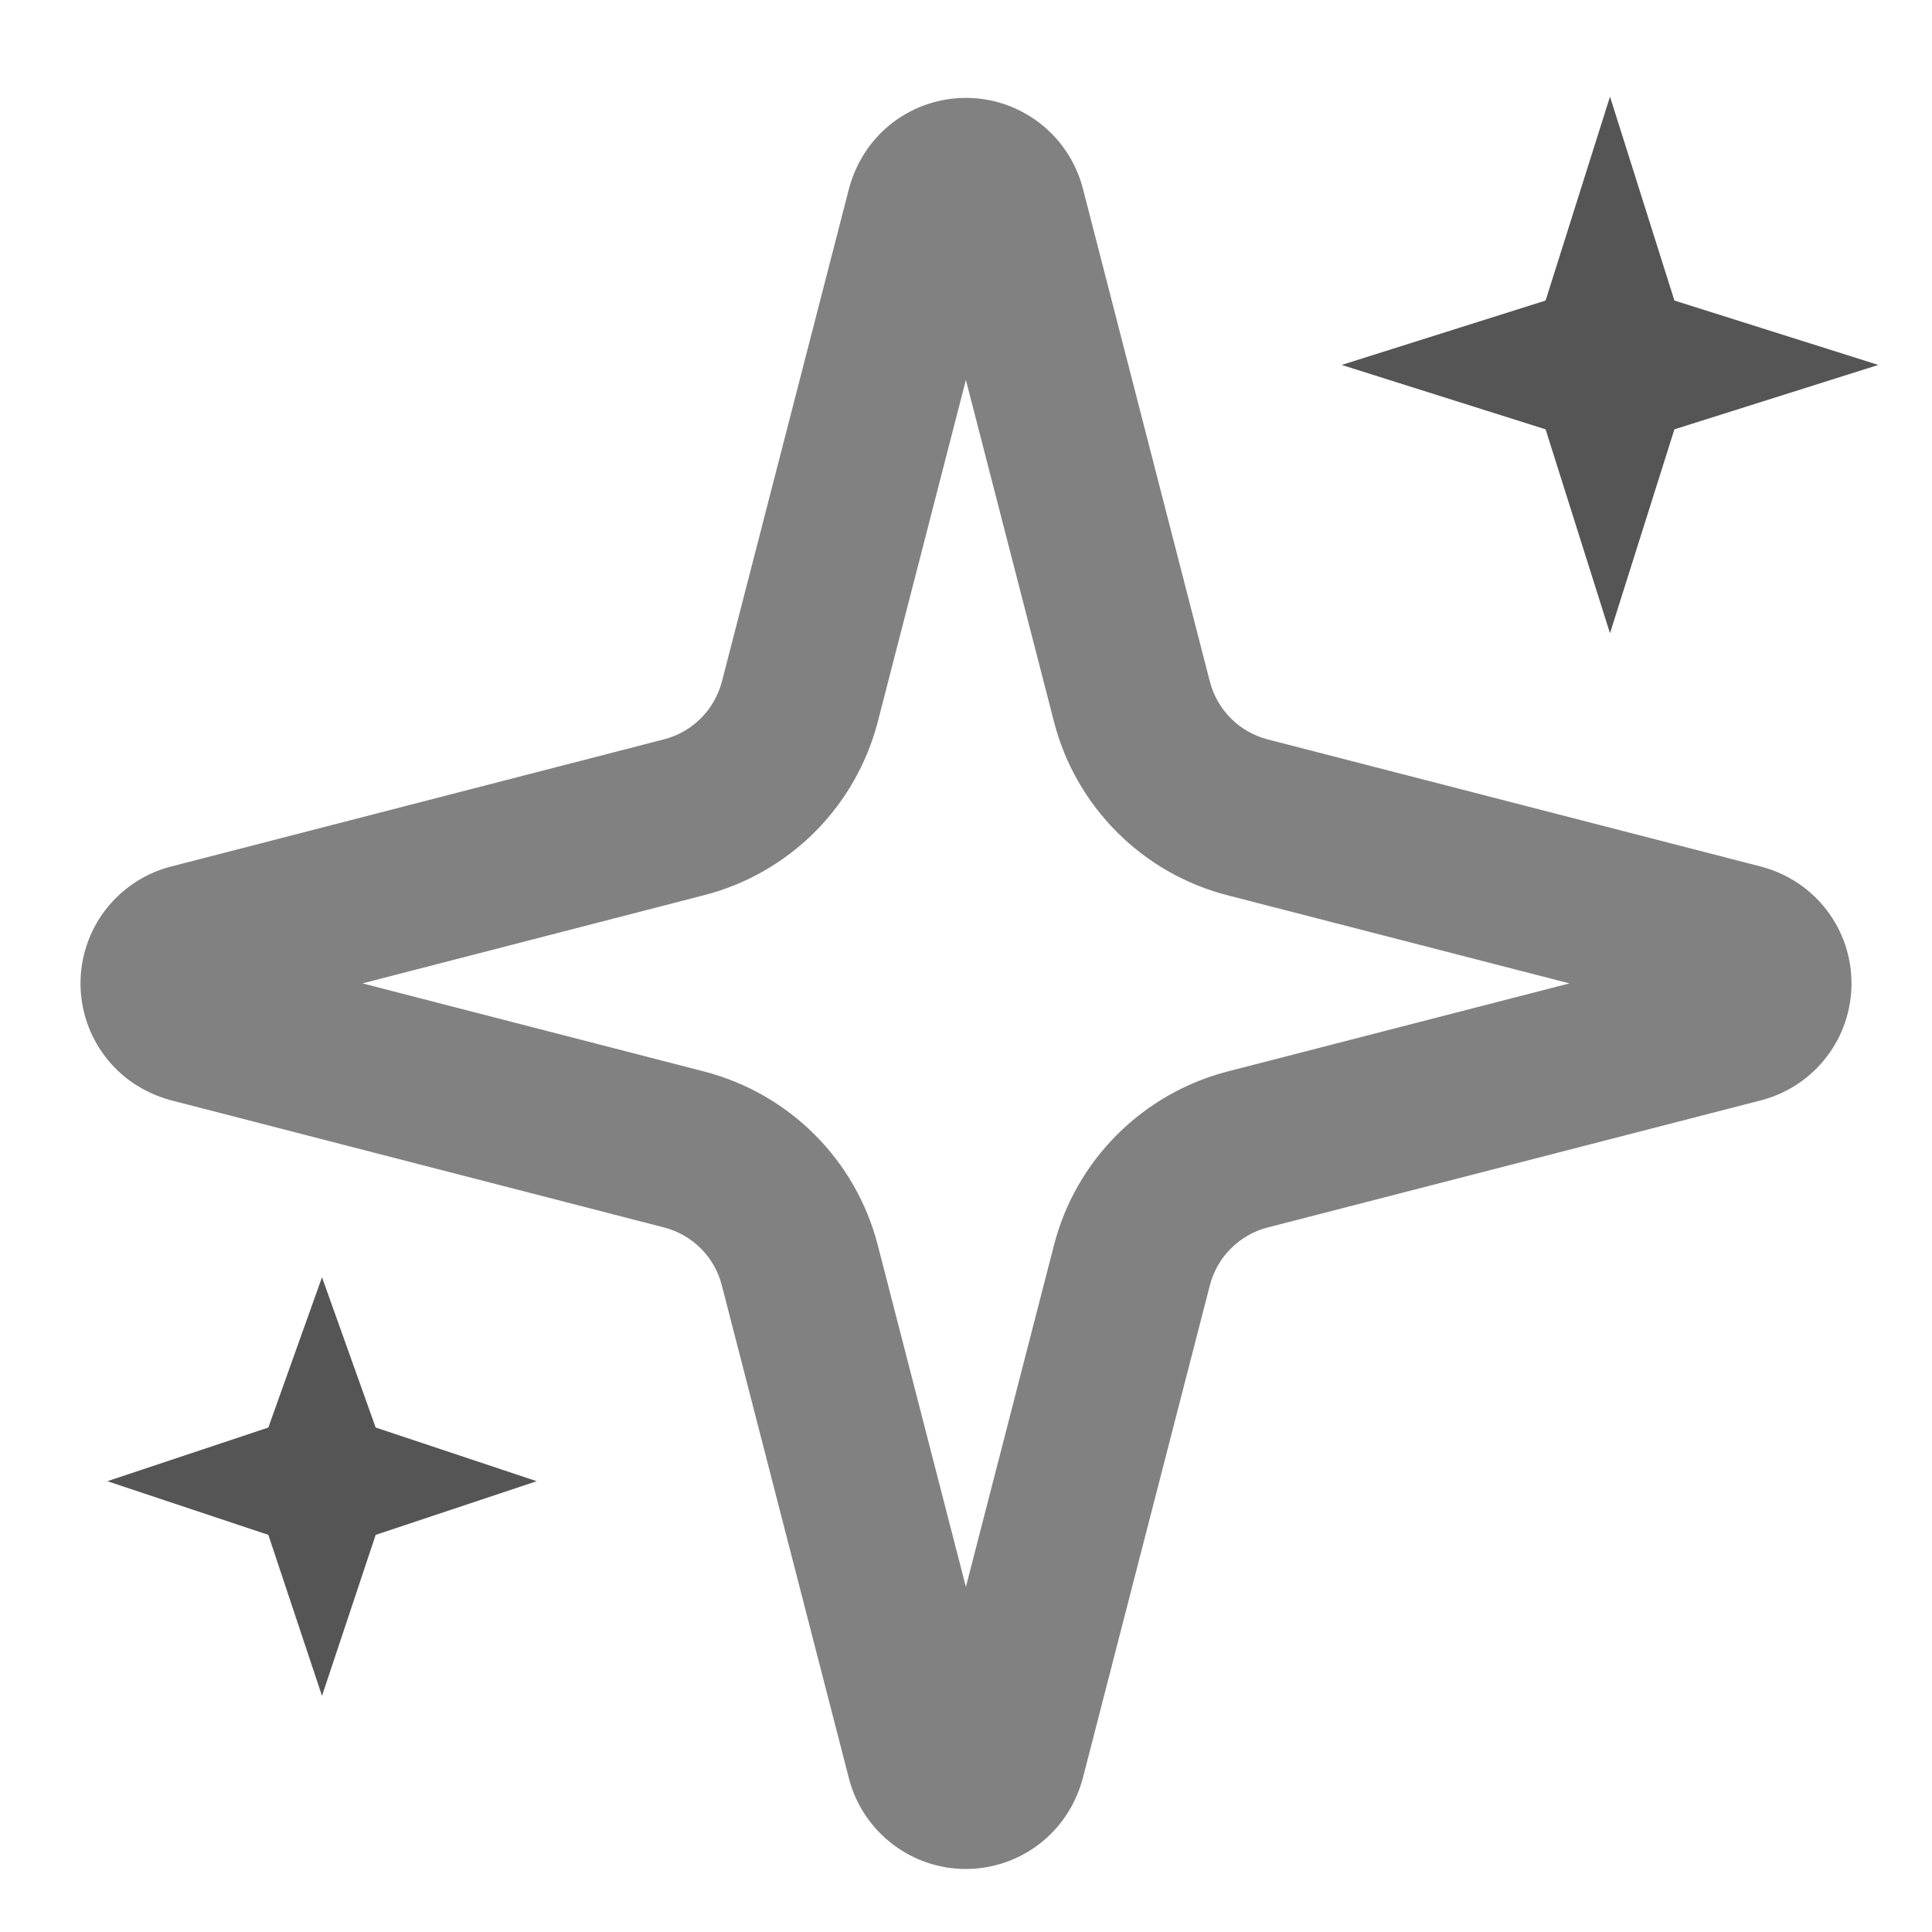
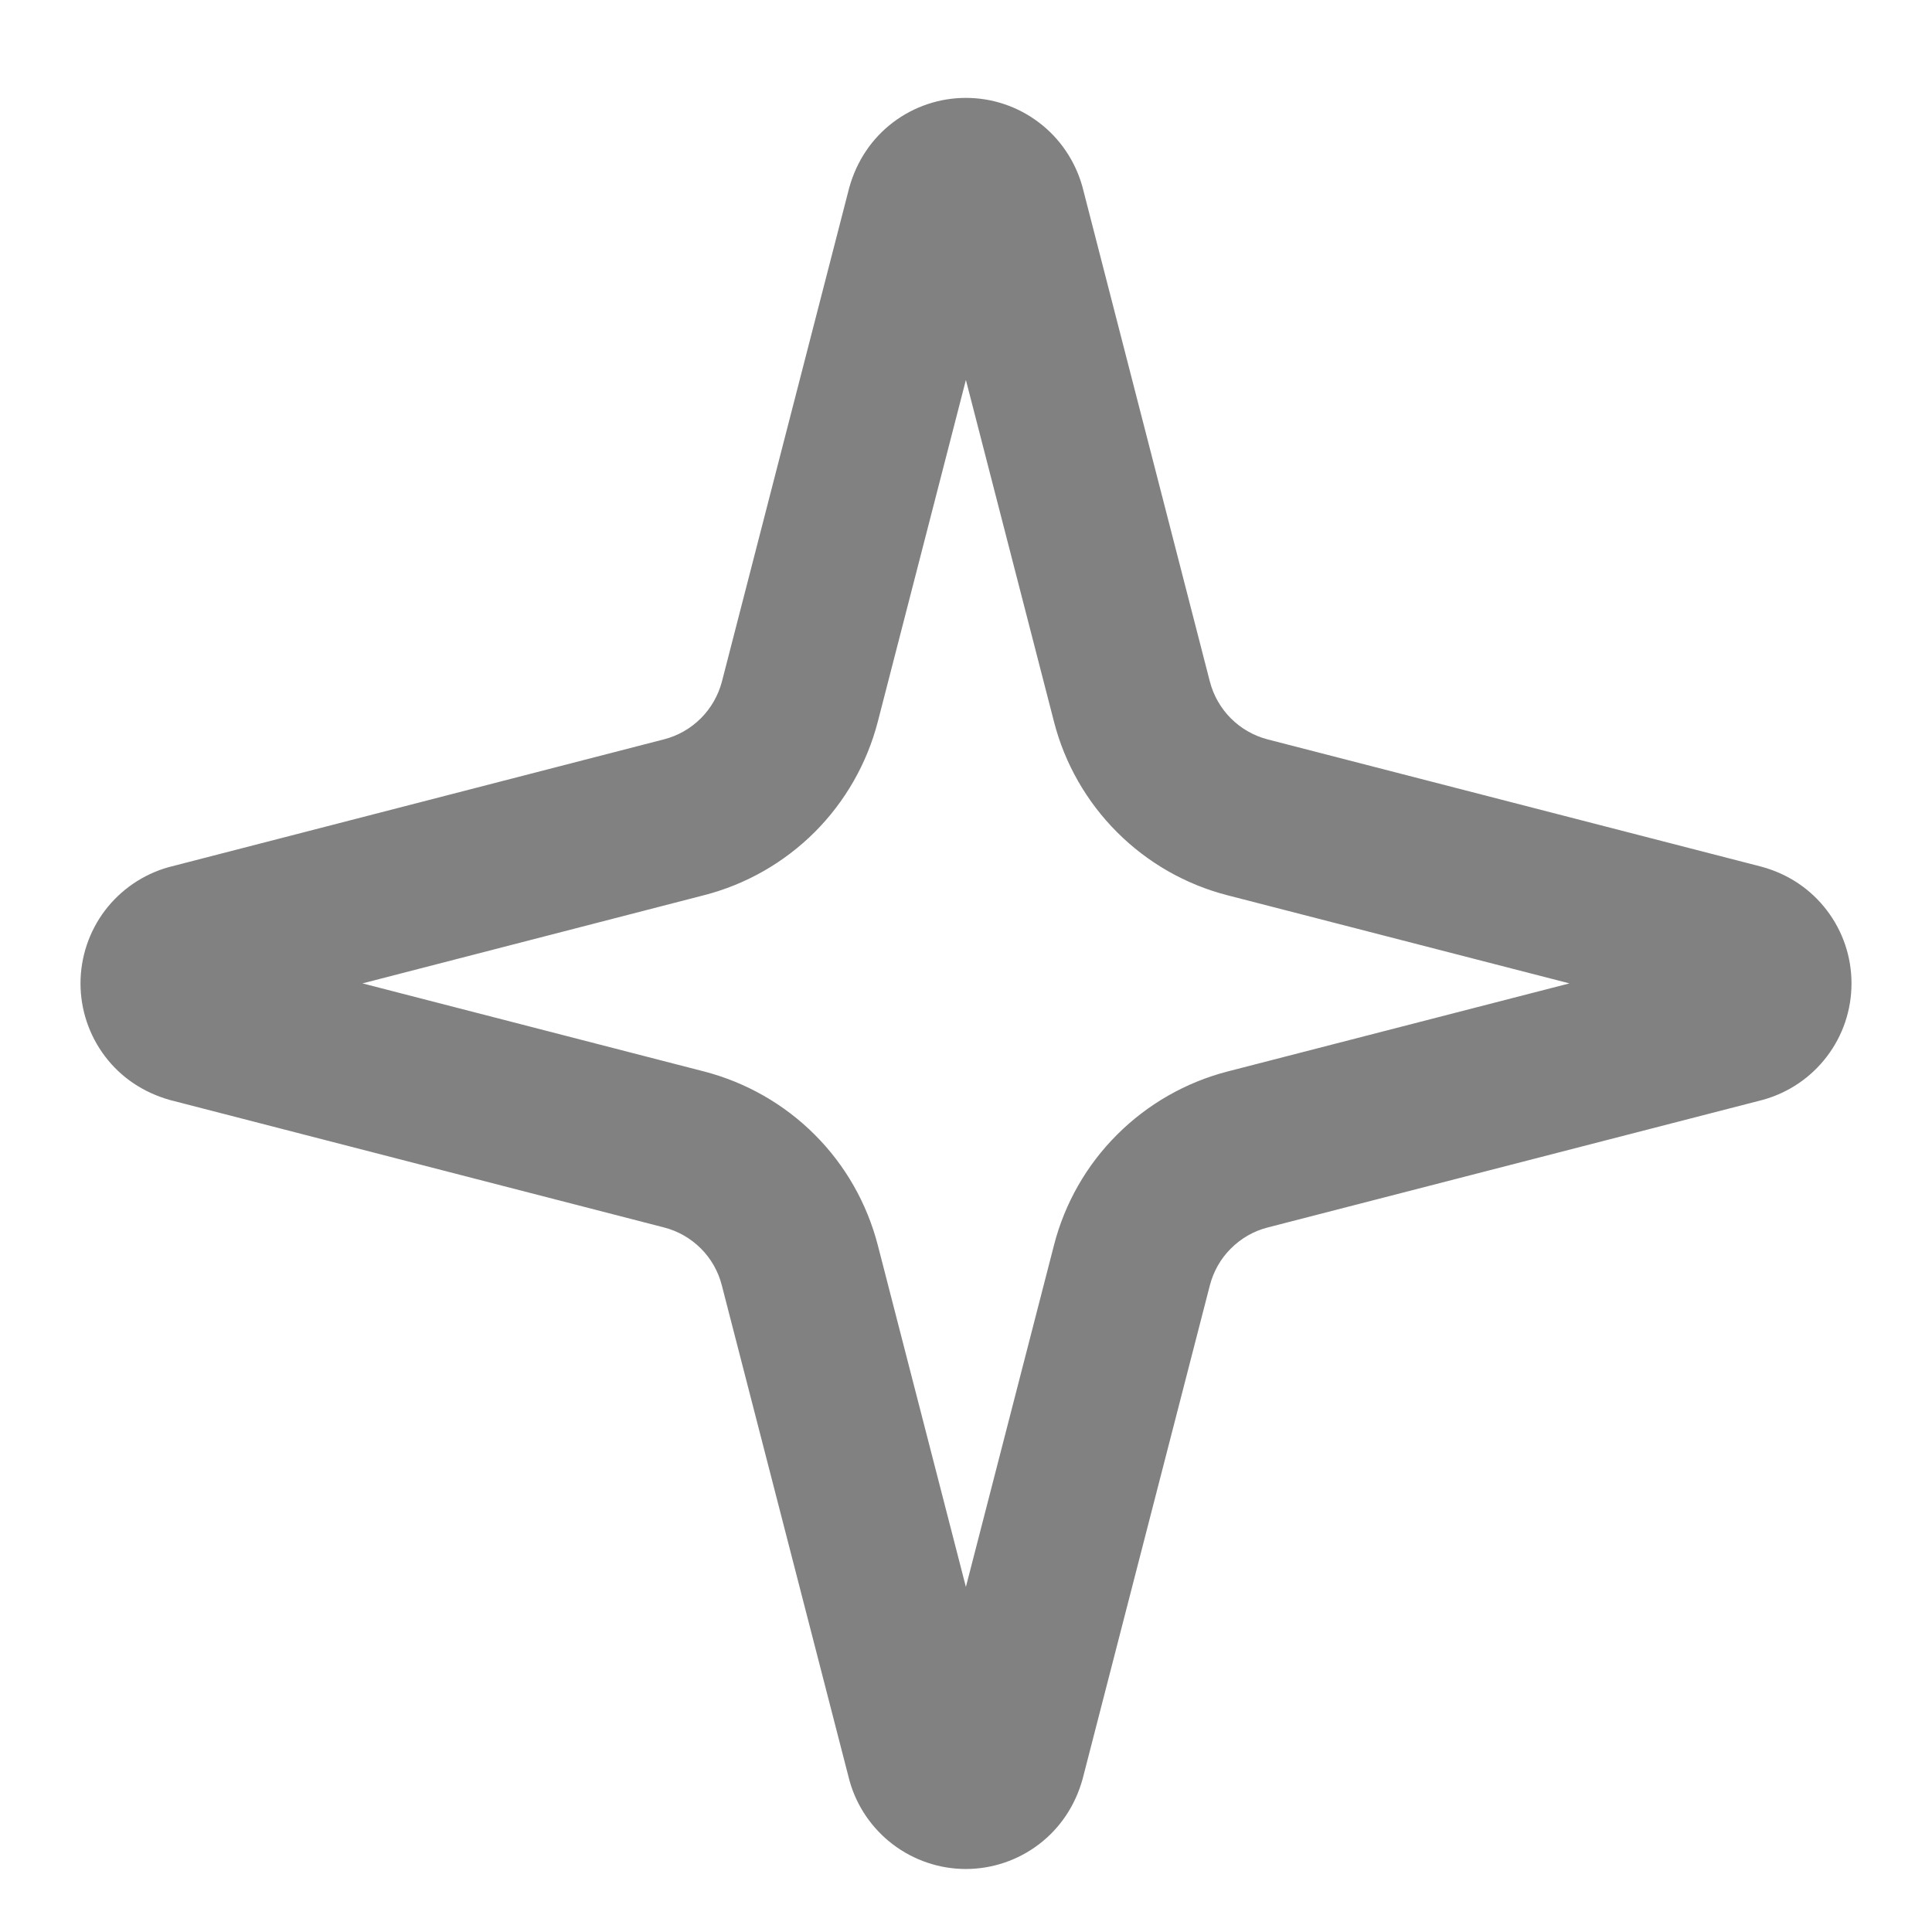
<svg xmlns="http://www.w3.org/2000/svg" width="18" height="18" viewBox="9 9 18 18" fill="none">
  <path fill-rule="evenodd" clip-rule="evenodd" d="M17.319 10.141C17.515 9.992 17.754 9.912 17.999 9.912C18.245 9.912 18.483 9.992 18.679 10.141C18.875 10.289 19.016 10.498 19.083 10.734C19.084 10.739 19.085 10.744 19.087 10.749L20.272 15.35C20.306 15.48 20.373 15.598 20.468 15.693C20.563 15.788 20.681 15.855 20.811 15.889L25.412 17.075C25.662 17.143 25.871 17.285 26.02 17.481C26.17 17.677 26.25 17.916 26.25 18.162C26.25 18.409 26.17 18.648 26.02 18.844C25.871 19.04 25.662 19.181 25.424 19.247L20.811 20.436C20.681 20.469 20.563 20.537 20.468 20.632C20.373 20.726 20.306 20.845 20.272 20.975L19.086 25.576C19.016 25.827 18.874 26.035 18.678 26.184C18.483 26.332 18.244 26.413 17.998 26.413C17.753 26.413 17.514 26.332 17.319 26.184C17.123 26.035 16.981 25.827 16.915 25.591L15.725 20.975C15.692 20.845 15.624 20.726 15.53 20.632C15.435 20.537 15.316 20.469 15.187 20.436L10.585 19.249C10.332 19.178 10.125 19.036 9.977 18.84C9.83 18.645 9.75 18.407 9.75 18.162C9.75 17.918 9.83 17.679 9.977 17.484C10.125 17.289 10.332 17.147 10.568 17.08L15.187 15.888C15.316 15.855 15.435 15.787 15.53 15.692C15.624 15.598 15.692 15.479 15.726 15.35L16.912 10.749C16.982 10.498 17.124 10.289 17.319 10.141ZM15.561 17.34L12.377 18.162L15.561 18.983C15.95 19.084 16.306 19.287 16.59 19.571C16.875 19.855 17.077 20.211 17.178 20.6L17.999 23.785L18.82 20.6C18.92 20.211 19.123 19.855 19.408 19.571C19.692 19.287 20.047 19.084 20.436 18.983L23.622 18.162L20.436 17.341C20.047 17.241 19.692 17.038 19.408 16.754C19.123 16.469 18.92 16.114 18.82 15.725L17.999 12.54L17.178 15.725C17.077 16.114 16.874 16.469 16.59 16.753C16.305 17.037 15.95 17.24 15.561 17.34Z" fill="#818181" />
-   <path d="M24 9.9L24.6 11.8L26.5 12.4L24.6 13L24 14.9L23.4 13L21.5 12.4L23.4 11.8L24 9.9Z" fill="#555555" />
-   <path d="M12 20.9L12.5 22.3L14 22.8L12.5 23.3L12 24.8L11.5 23.3L10 22.8L11.5 22.3L12 20.9Z" fill="#555555" />
</svg>